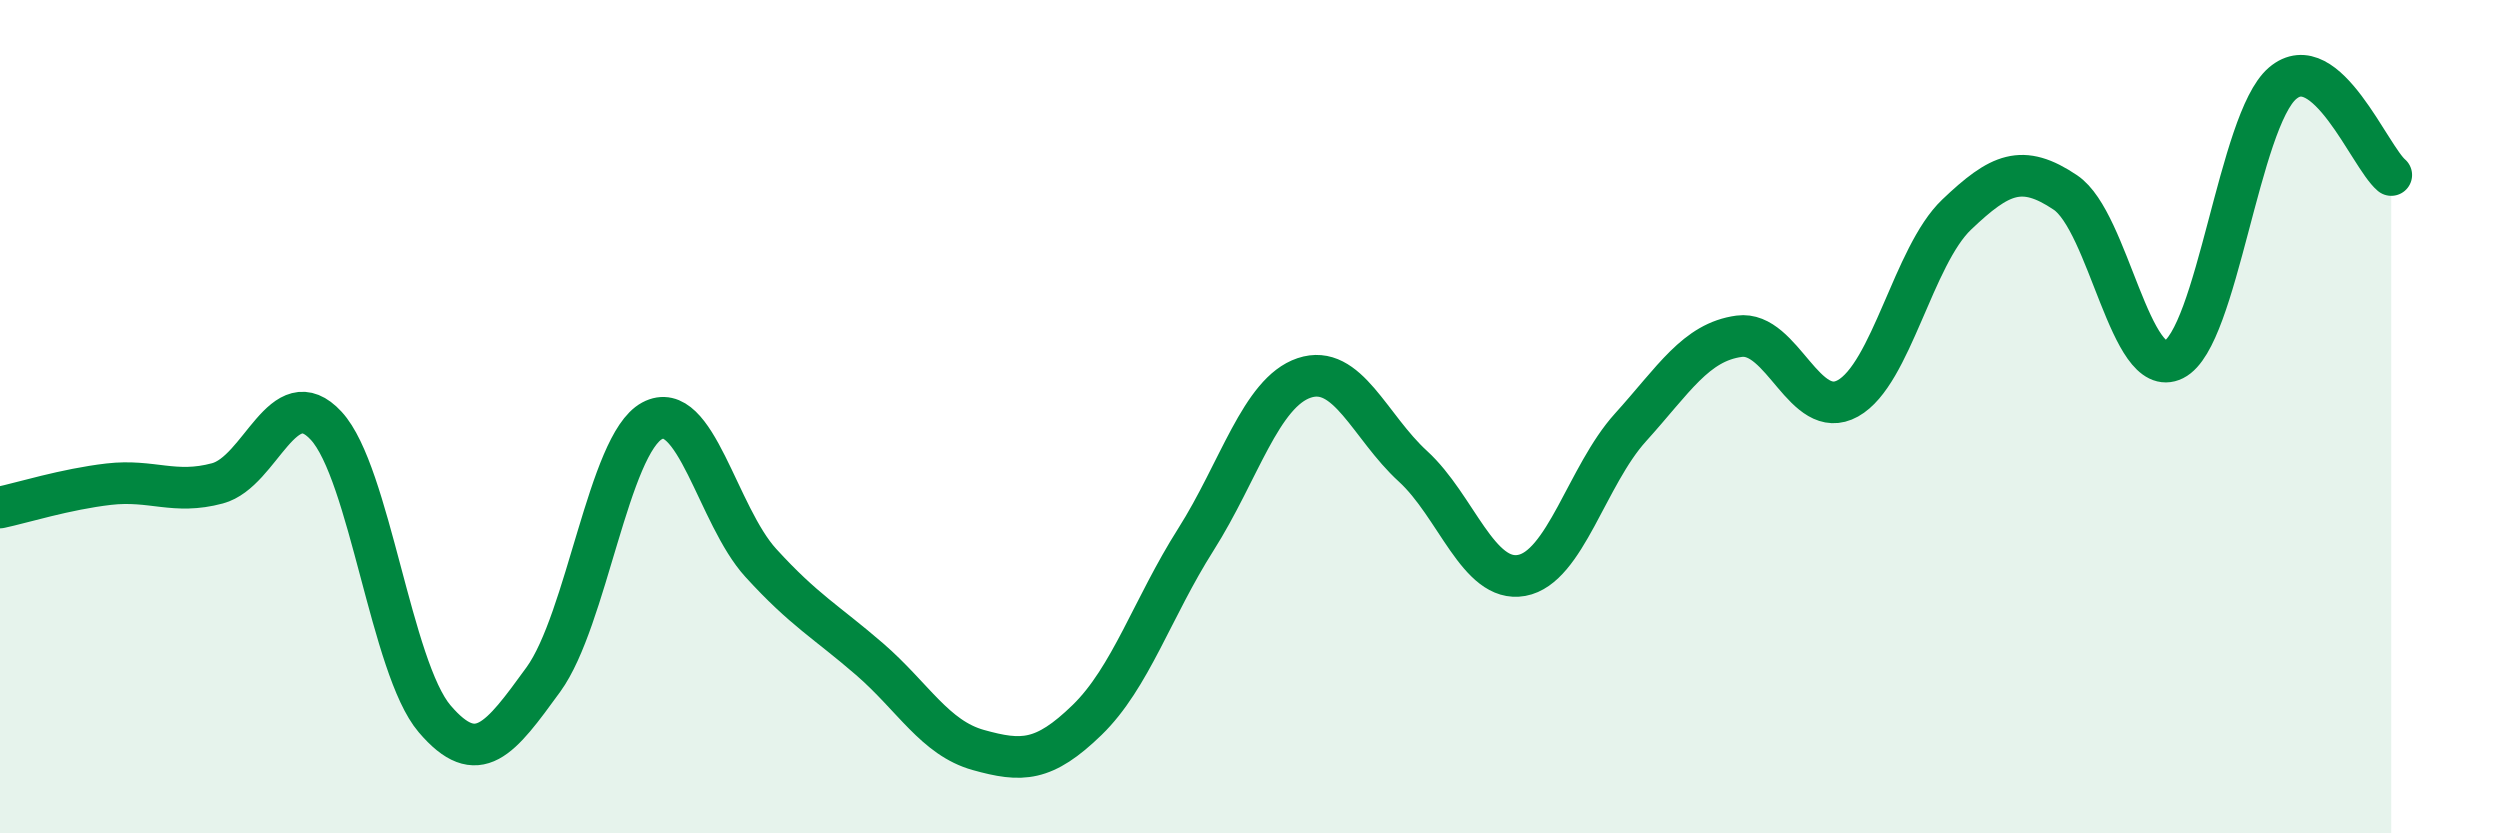
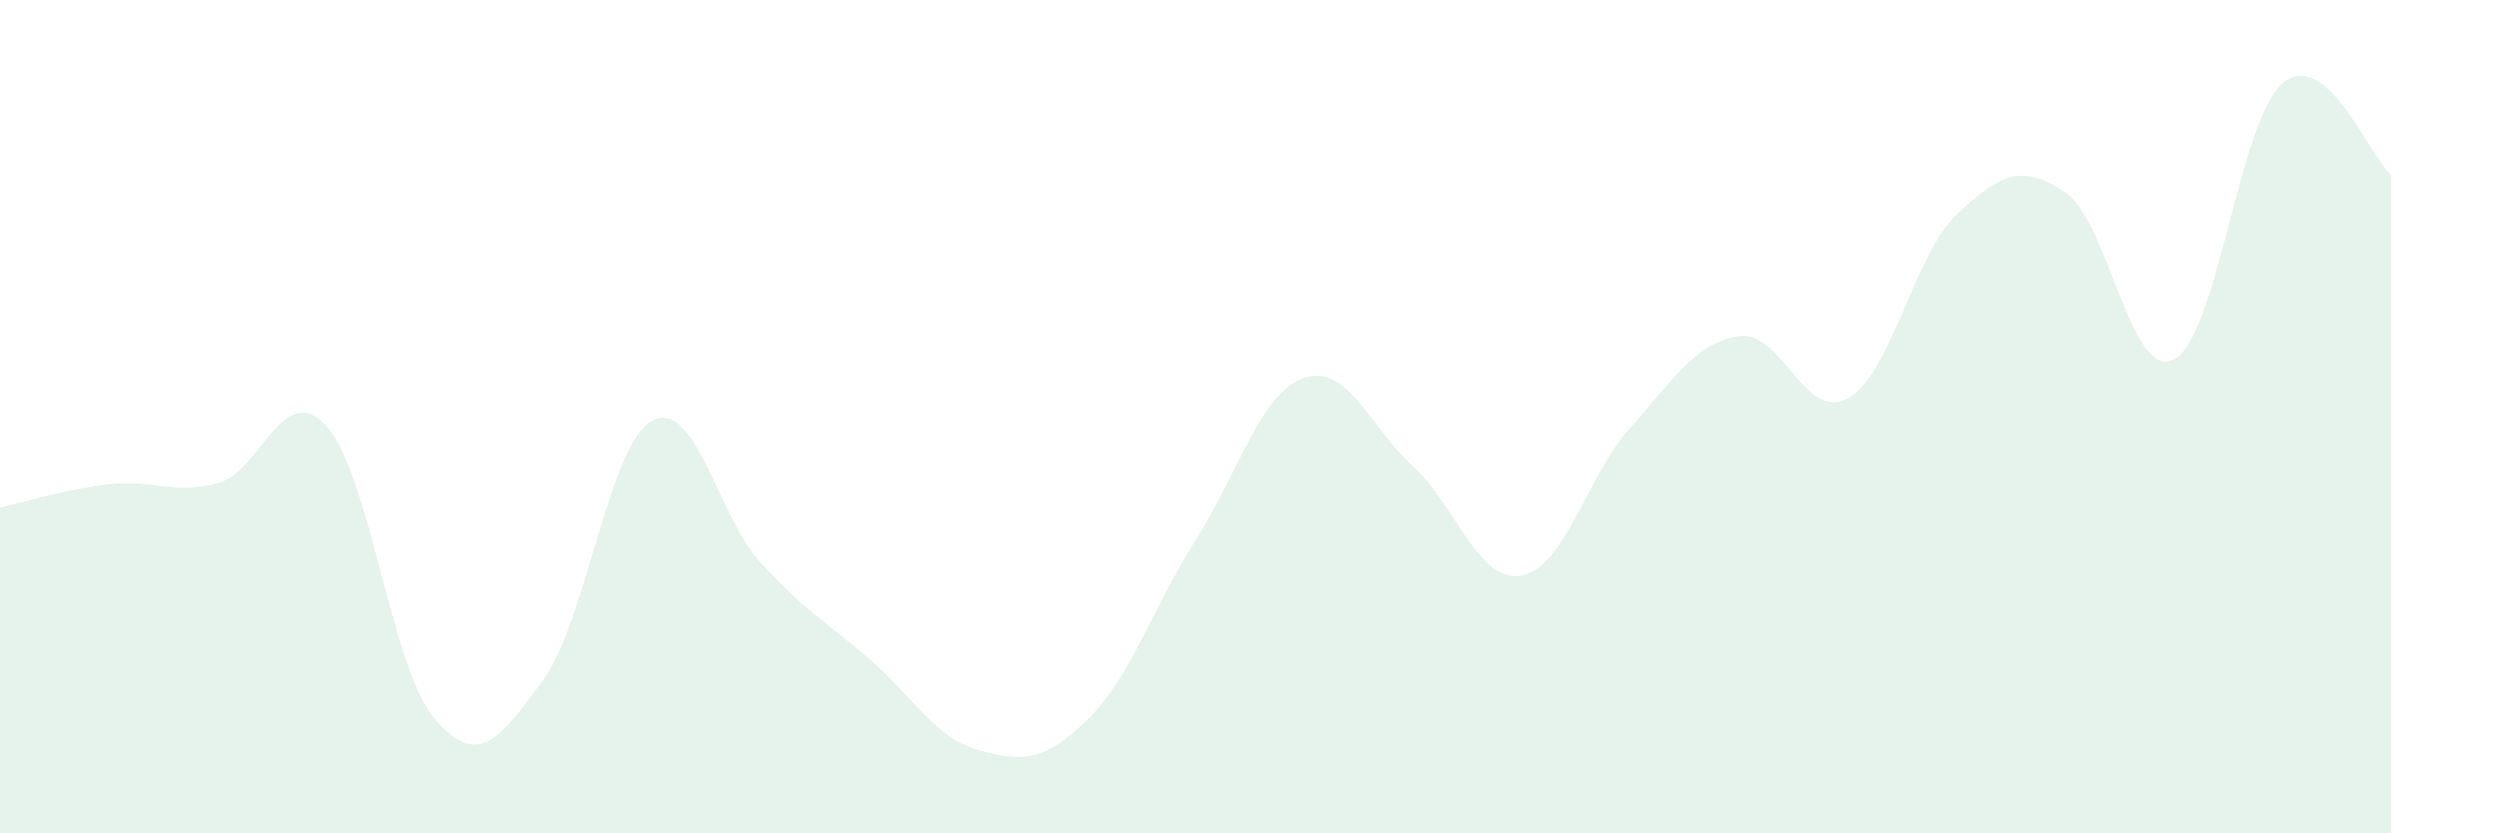
<svg xmlns="http://www.w3.org/2000/svg" width="60" height="20" viewBox="0 0 60 20">
  <path d="M 0,12.18 C 0.52,12.07 1.57,11.74 2.61,11.62 C 3.65,11.5 4.18,11.88 5.22,11.6 C 6.26,11.32 6.79,9.09 7.83,10.22 C 8.87,11.35 9.39,16.03 10.43,17.25 C 11.47,18.47 12,17.74 13.04,16.31 C 14.08,14.88 14.61,10.66 15.65,10.1 C 16.69,9.54 17.22,12.37 18.26,13.51 C 19.3,14.65 19.83,14.92 20.87,15.82 C 21.91,16.72 22.44,17.71 23.48,18 C 24.52,18.29 25.05,18.29 26.09,17.28 C 27.13,16.27 27.66,14.59 28.7,12.95 C 29.74,11.31 30.26,9.42 31.3,9.07 C 32.34,8.72 32.87,10.24 33.91,11.19 C 34.95,12.14 35.48,14 36.52,13.81 C 37.56,13.62 38.09,11.41 39.13,10.26 C 40.17,9.11 40.7,8.21 41.74,8.07 C 42.78,7.93 43.31,10.14 44.35,9.56 C 45.39,8.98 45.92,6.14 46.96,5.15 C 48,4.16 48.53,3.92 49.57,4.62 C 50.61,5.32 51.13,9.15 52.17,8.63 C 53.21,8.11 53.74,2.89 54.78,2 C 55.82,1.11 56.87,3.76 57.39,4.2L57.39 20L0 20Z" fill="#008740" opacity="0.1" stroke-linecap="round" stroke-linejoin="round" />
-   <path d="M 0,12.18 C 0.52,12.07 1.57,11.74 2.61,11.62 C 3.65,11.5 4.18,11.88 5.22,11.6 C 6.26,11.32 6.79,9.09 7.83,10.22 C 8.87,11.35 9.39,16.03 10.43,17.25 C 11.47,18.47 12,17.74 13.04,16.31 C 14.08,14.88 14.61,10.66 15.65,10.1 C 16.69,9.54 17.22,12.37 18.26,13.51 C 19.3,14.65 19.83,14.92 20.87,15.82 C 21.91,16.72 22.44,17.71 23.48,18 C 24.52,18.29 25.05,18.29 26.09,17.28 C 27.13,16.27 27.66,14.59 28.7,12.95 C 29.74,11.31 30.26,9.42 31.3,9.07 C 32.34,8.72 32.87,10.24 33.91,11.19 C 34.95,12.14 35.48,14 36.52,13.81 C 37.56,13.62 38.09,11.41 39.13,10.26 C 40.17,9.11 40.7,8.21 41.74,8.07 C 42.78,7.93 43.31,10.14 44.35,9.56 C 45.39,8.98 45.92,6.14 46.96,5.15 C 48,4.16 48.53,3.92 49.57,4.62 C 50.61,5.32 51.13,9.15 52.17,8.63 C 53.21,8.11 53.74,2.89 54.78,2 C 55.82,1.11 56.87,3.76 57.39,4.2" stroke="#008740" stroke-width="1" fill="none" stroke-linecap="round" stroke-linejoin="round" />
</svg>